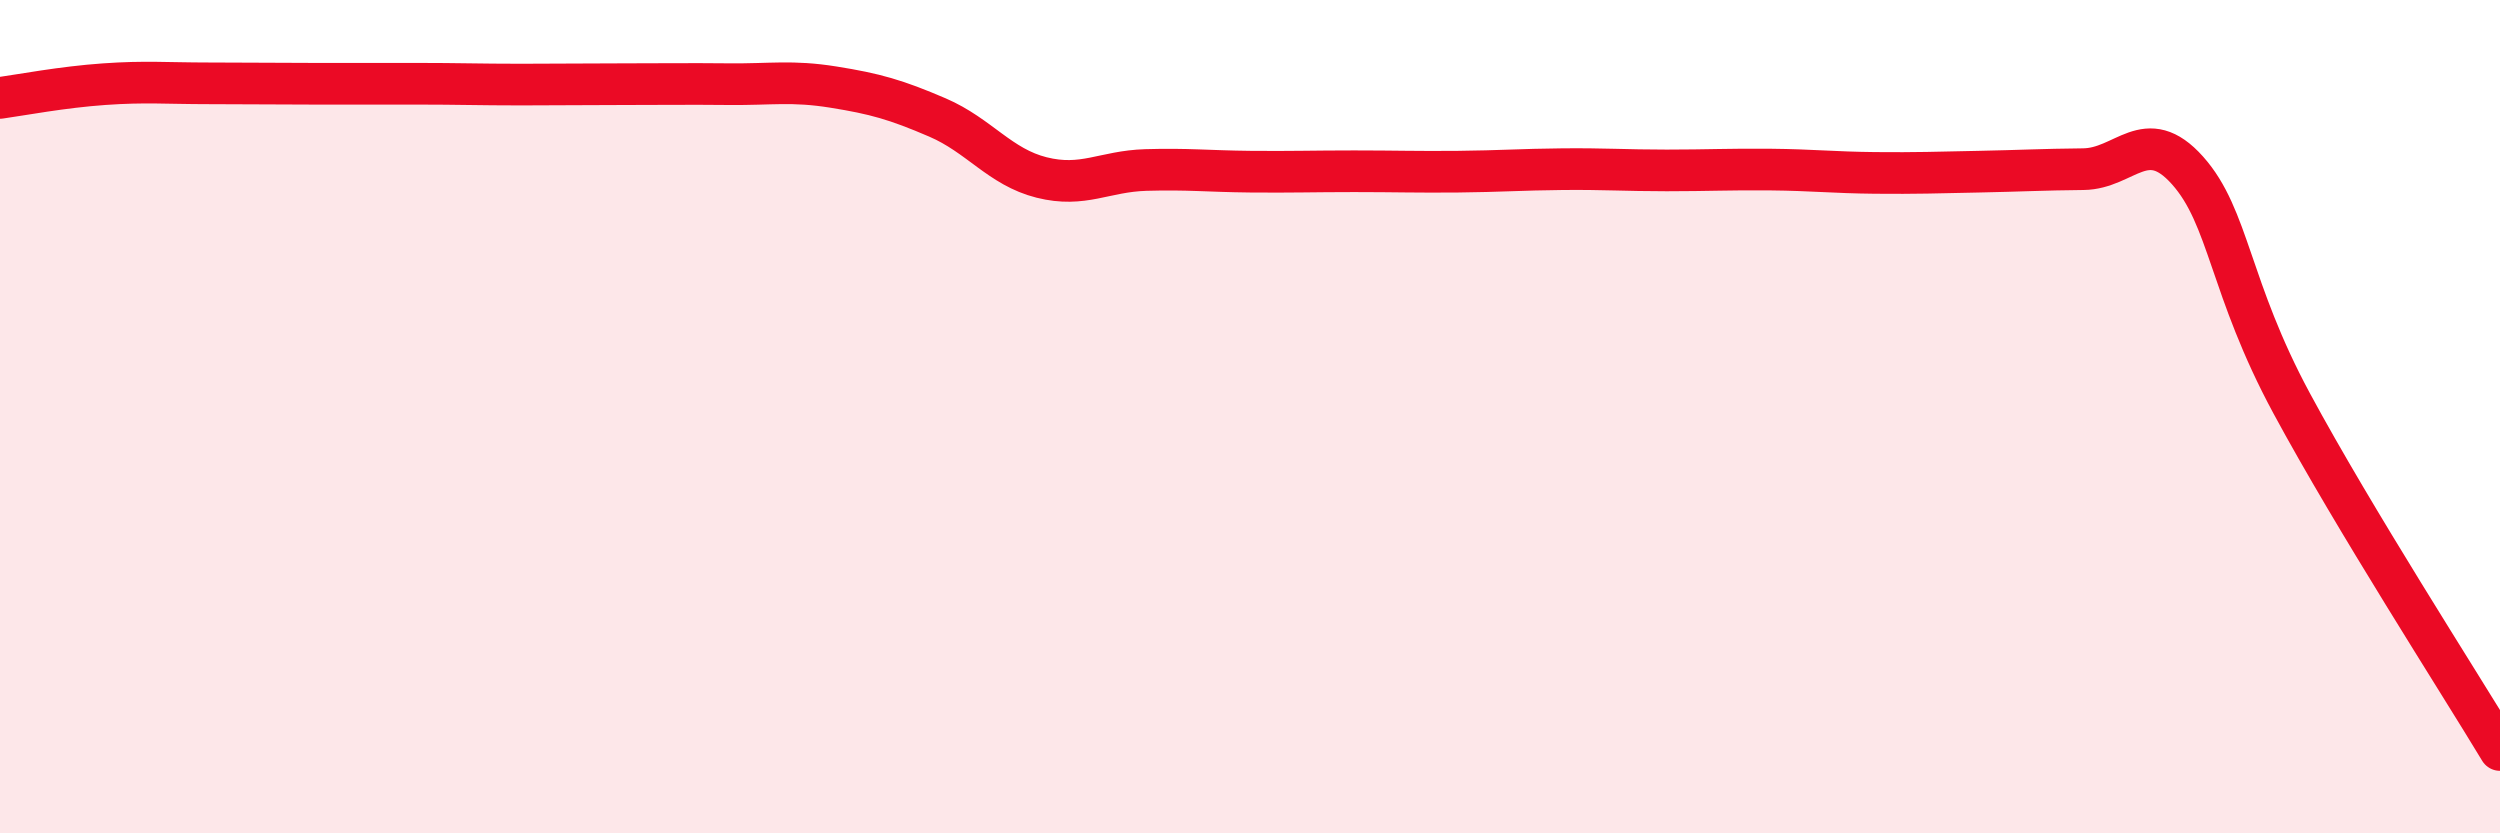
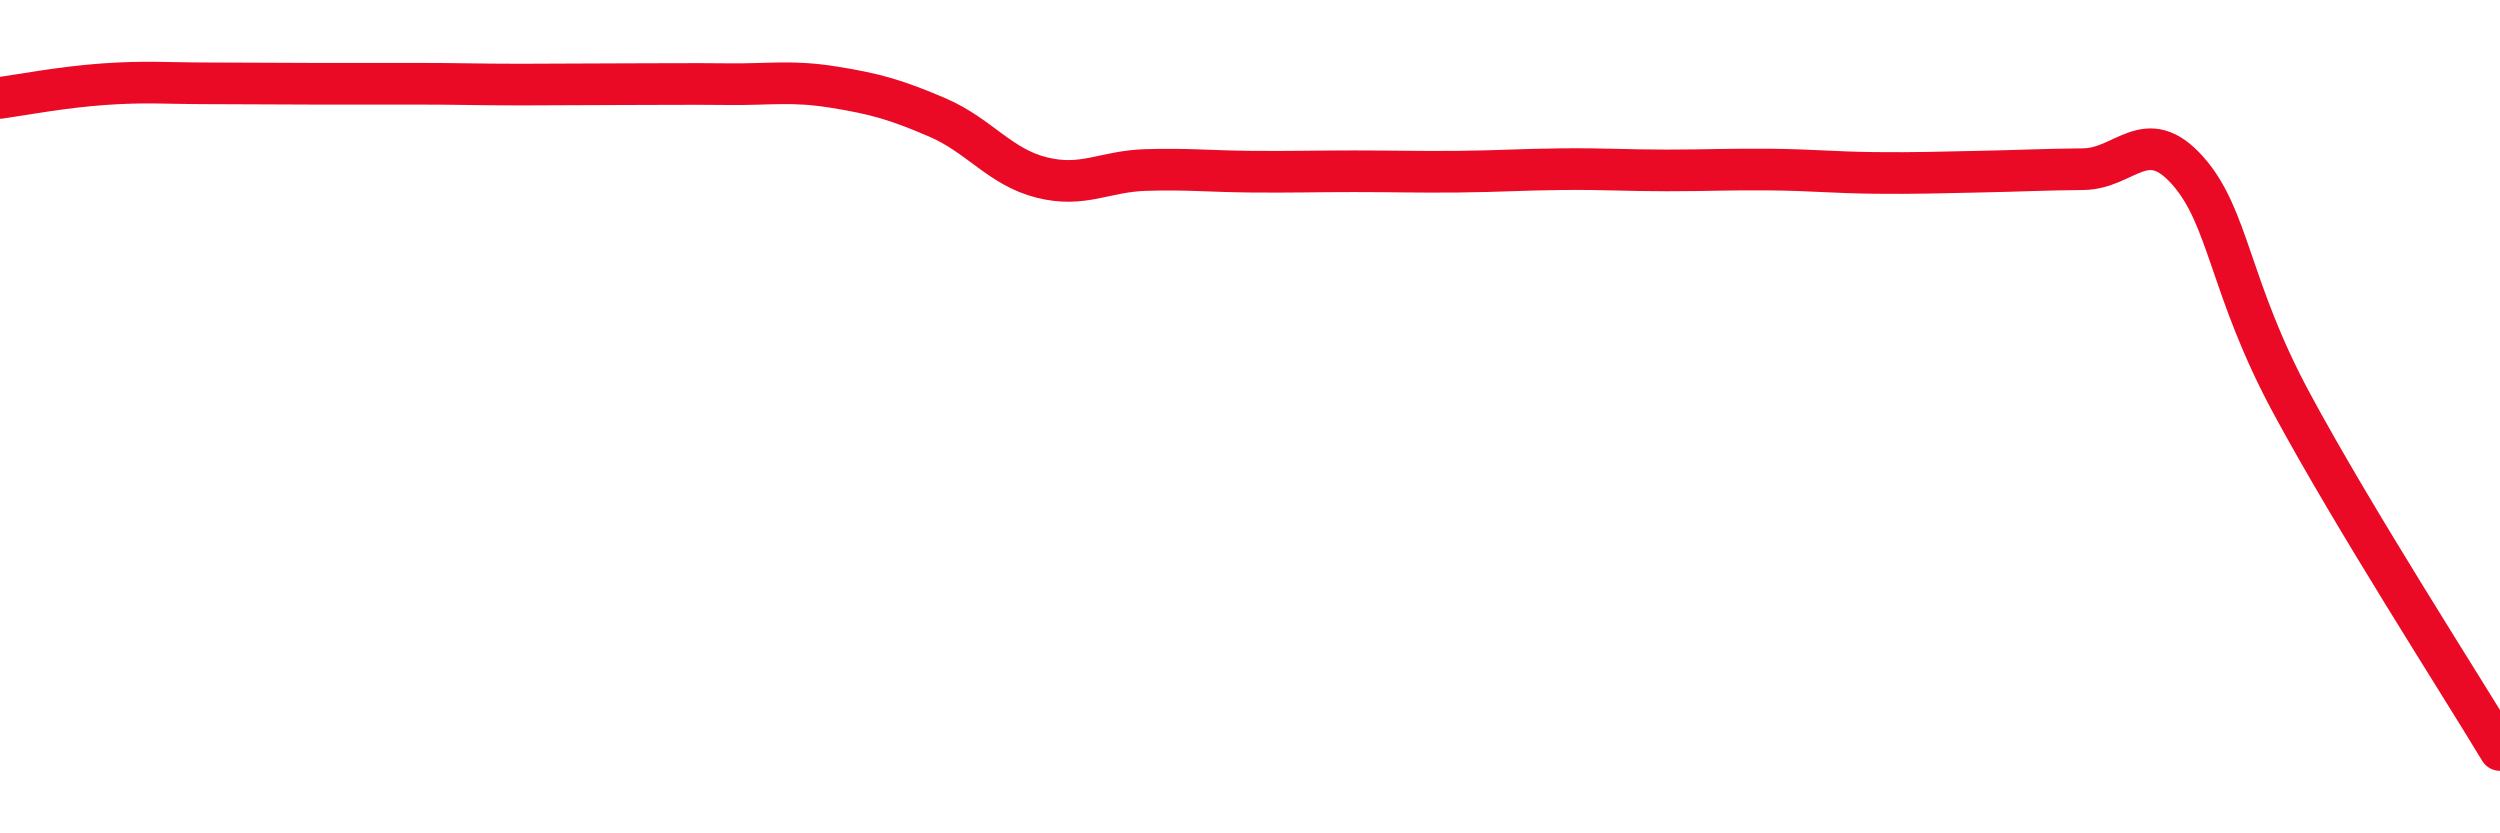
<svg xmlns="http://www.w3.org/2000/svg" width="60" height="20" viewBox="0 0 60 20">
-   <path d="M 0,2.35 C 0.5,2.28 1.5,2.09 2.5,2.02 C 3.5,1.95 4,2 5,2 C 6,2 6.5,2.01 7.5,2.01 C 8.5,2.01 9,2.01 10,2.01 C 11,2.01 11.5,2.03 12.5,2.03 C 13.5,2.03 14,2.02 15,2.02 C 16,2.02 16.5,2.01 17.5,2.02 C 18.5,2.03 19,1.93 20,2.09 C 21,2.25 21.5,2.39 22.5,2.82 C 23.5,3.25 24,4.01 25,4.26 C 26,4.51 26.5,4.11 27.5,4.08 C 28.5,4.05 29,4.11 30,4.12 C 31,4.13 31.5,4.11 32.5,4.11 C 33.5,4.11 34,4.13 35,4.12 C 36,4.11 36.5,4.07 37.5,4.06 C 38.5,4.05 39,4.09 40,4.09 C 41,4.09 41.5,4.06 42.5,4.07 C 43.5,4.08 44,4.14 45,4.15 C 46,4.16 46.5,4.14 47.5,4.12 C 48.5,4.1 49,4.07 50,4.06 C 51,4.05 51.5,2.97 52.5,4.09 C 53.5,5.21 53.5,6.9 55,9.68 C 56.5,12.46 59,16.34 60,18L60 20L0 20Z" fill="#EB0A25" opacity="0.1" stroke-linecap="round" stroke-linejoin="round" />
  <path d="M 0,2.35 C 0.5,2.28 1.5,2.09 2.5,2.02 C 3.5,1.95 4,2 5,2 C 6,2 6.5,2.01 7.5,2.01 C 8.5,2.01 9,2.01 10,2.01 C 11,2.01 11.5,2.03 12.5,2.03 C 13.5,2.03 14,2.02 15,2.02 C 16,2.02 16.5,2.01 17.5,2.02 C 18.5,2.03 19,1.93 20,2.09 C 21,2.25 21.5,2.39 22.5,2.82 C 23.5,3.25 24,4.01 25,4.26 C 26,4.51 26.5,4.11 27.5,4.08 C 28.5,4.05 29,4.11 30,4.12 C 31,4.13 31.5,4.11 32.5,4.11 C 33.5,4.11 34,4.13 35,4.12 C 36,4.11 36.5,4.07 37.5,4.06 C 38.5,4.05 39,4.09 40,4.09 C 41,4.09 41.5,4.06 42.5,4.07 C 43.5,4.08 44,4.14 45,4.15 C 46,4.16 46.5,4.14 47.5,4.12 C 48.5,4.1 49,4.07 50,4.06 C 51,4.05 51.5,2.97 52.5,4.09 C 53.5,5.21 53.5,6.9 55,9.68 C 56.5,12.46 59,16.34 60,18" stroke="#EB0A25" stroke-width="1" fill="none" stroke-linecap="round" stroke-linejoin="round" />
</svg>